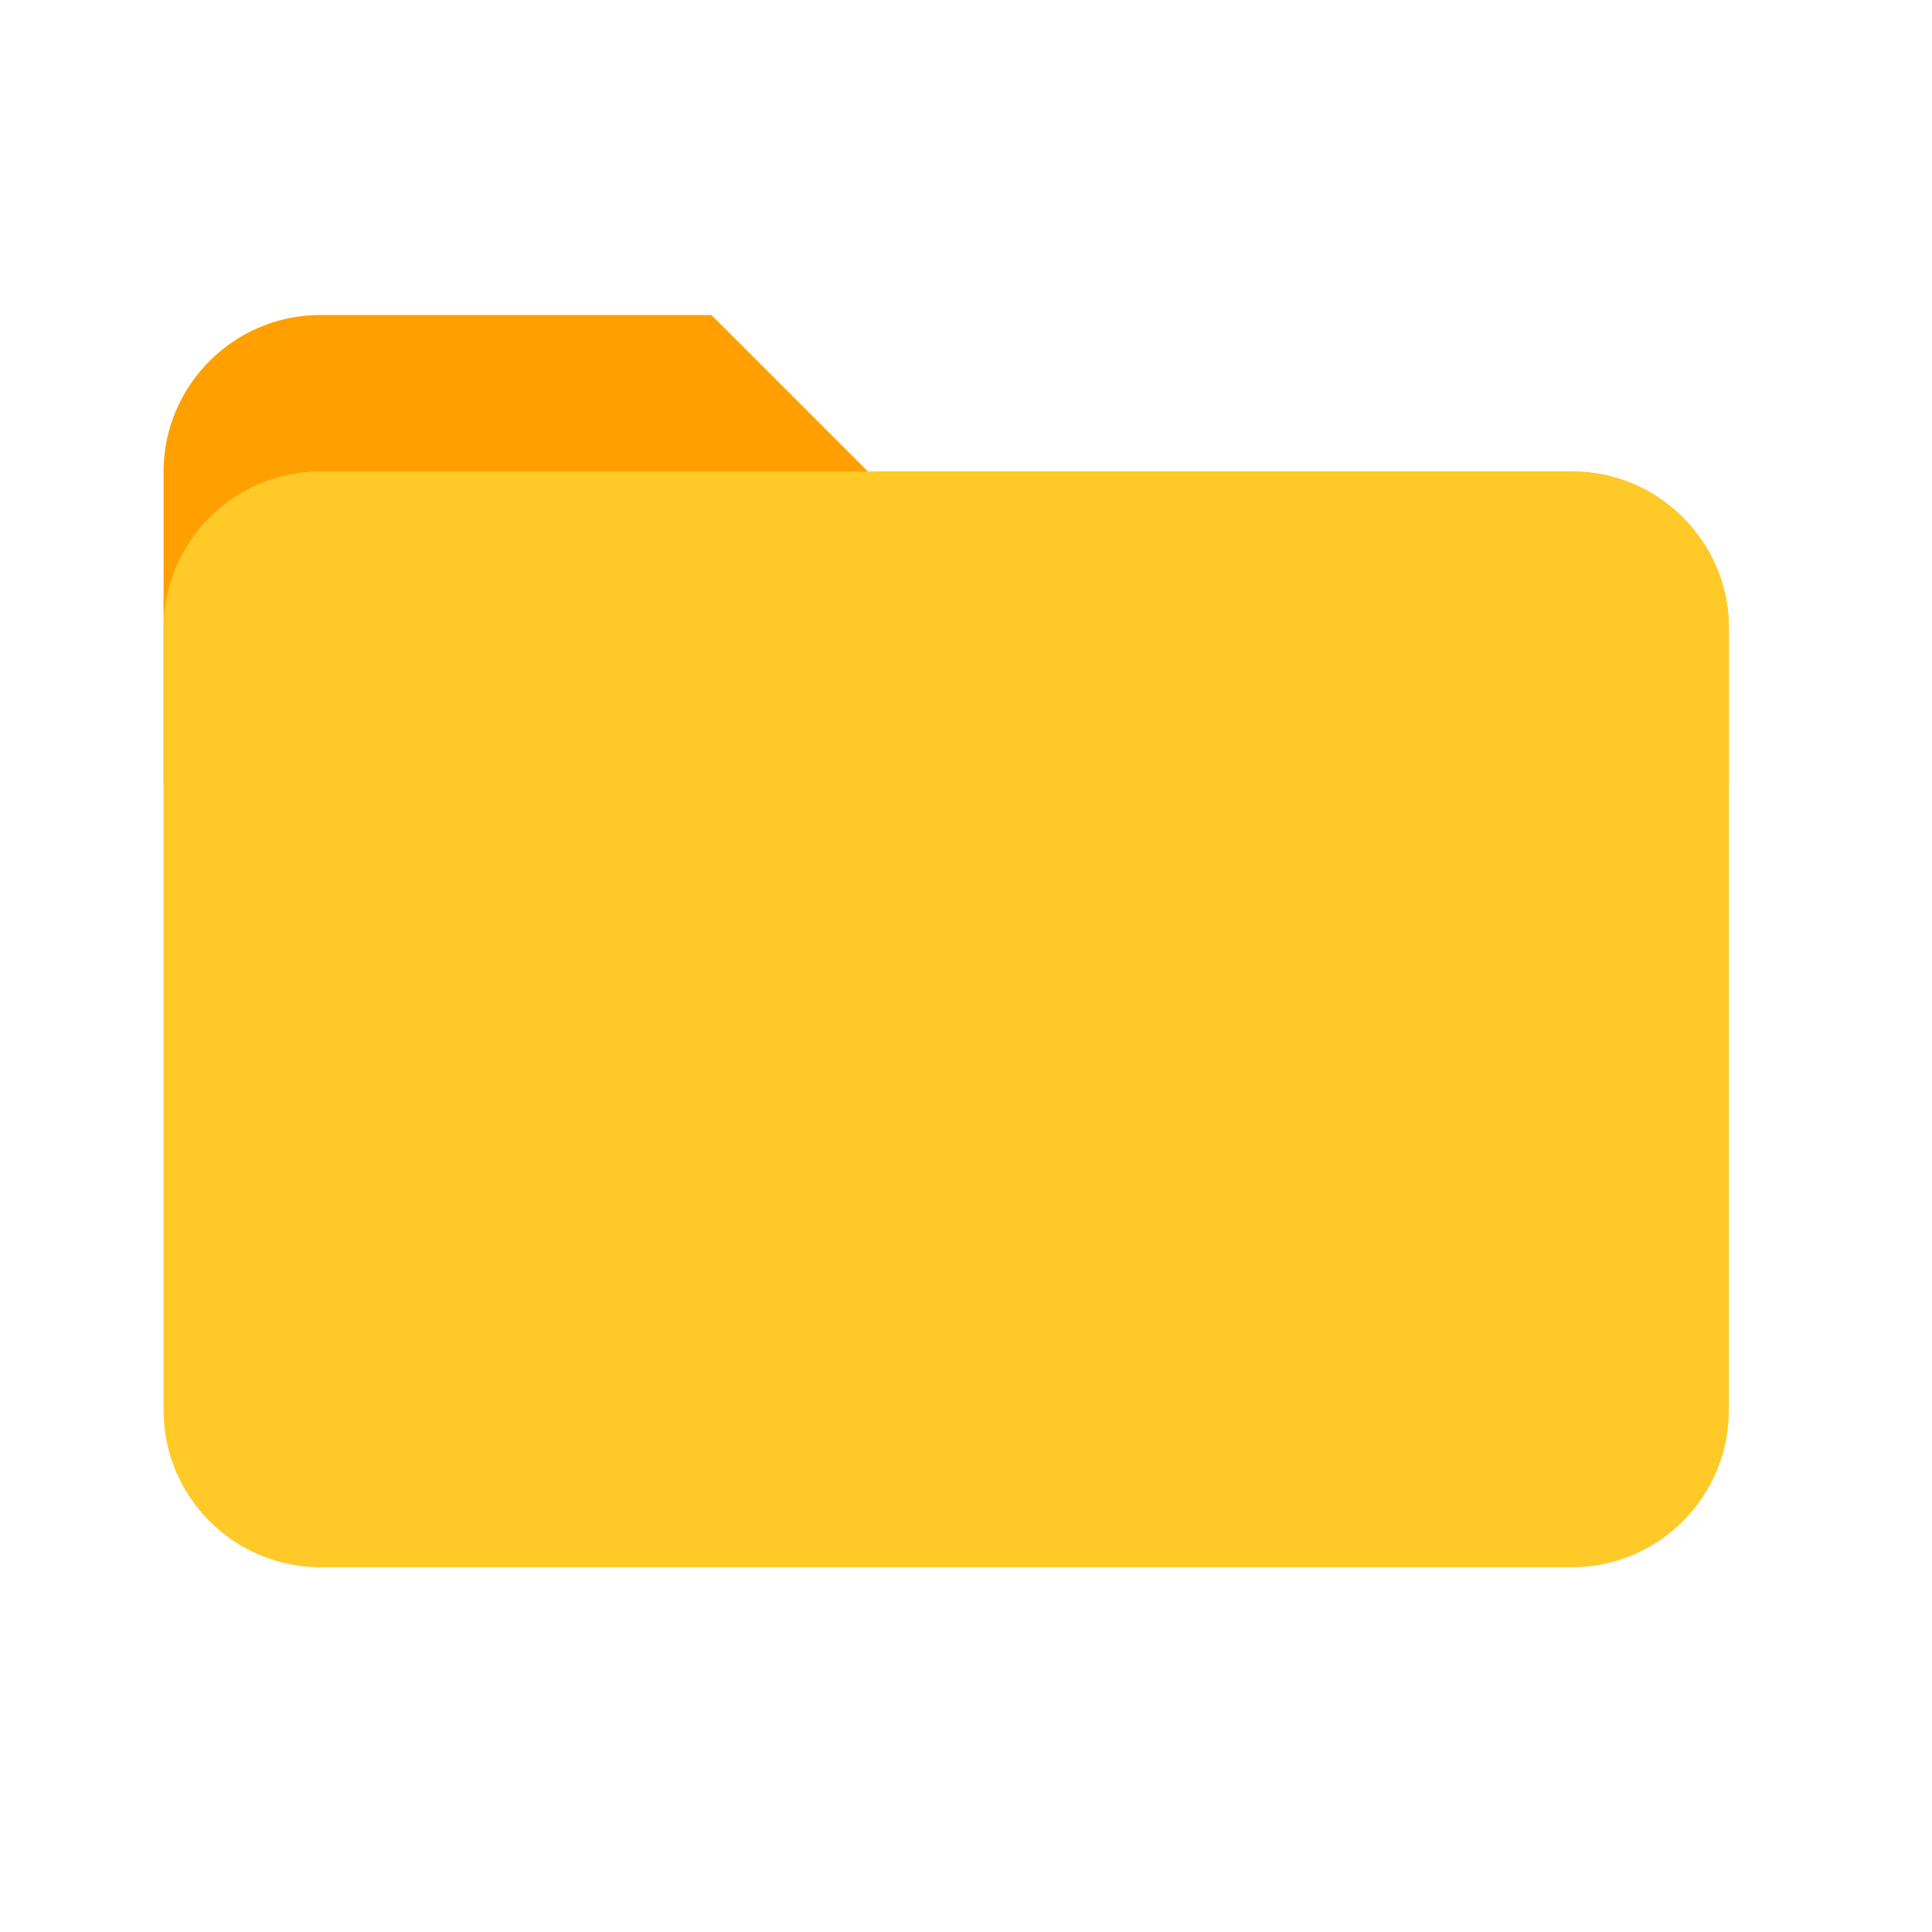
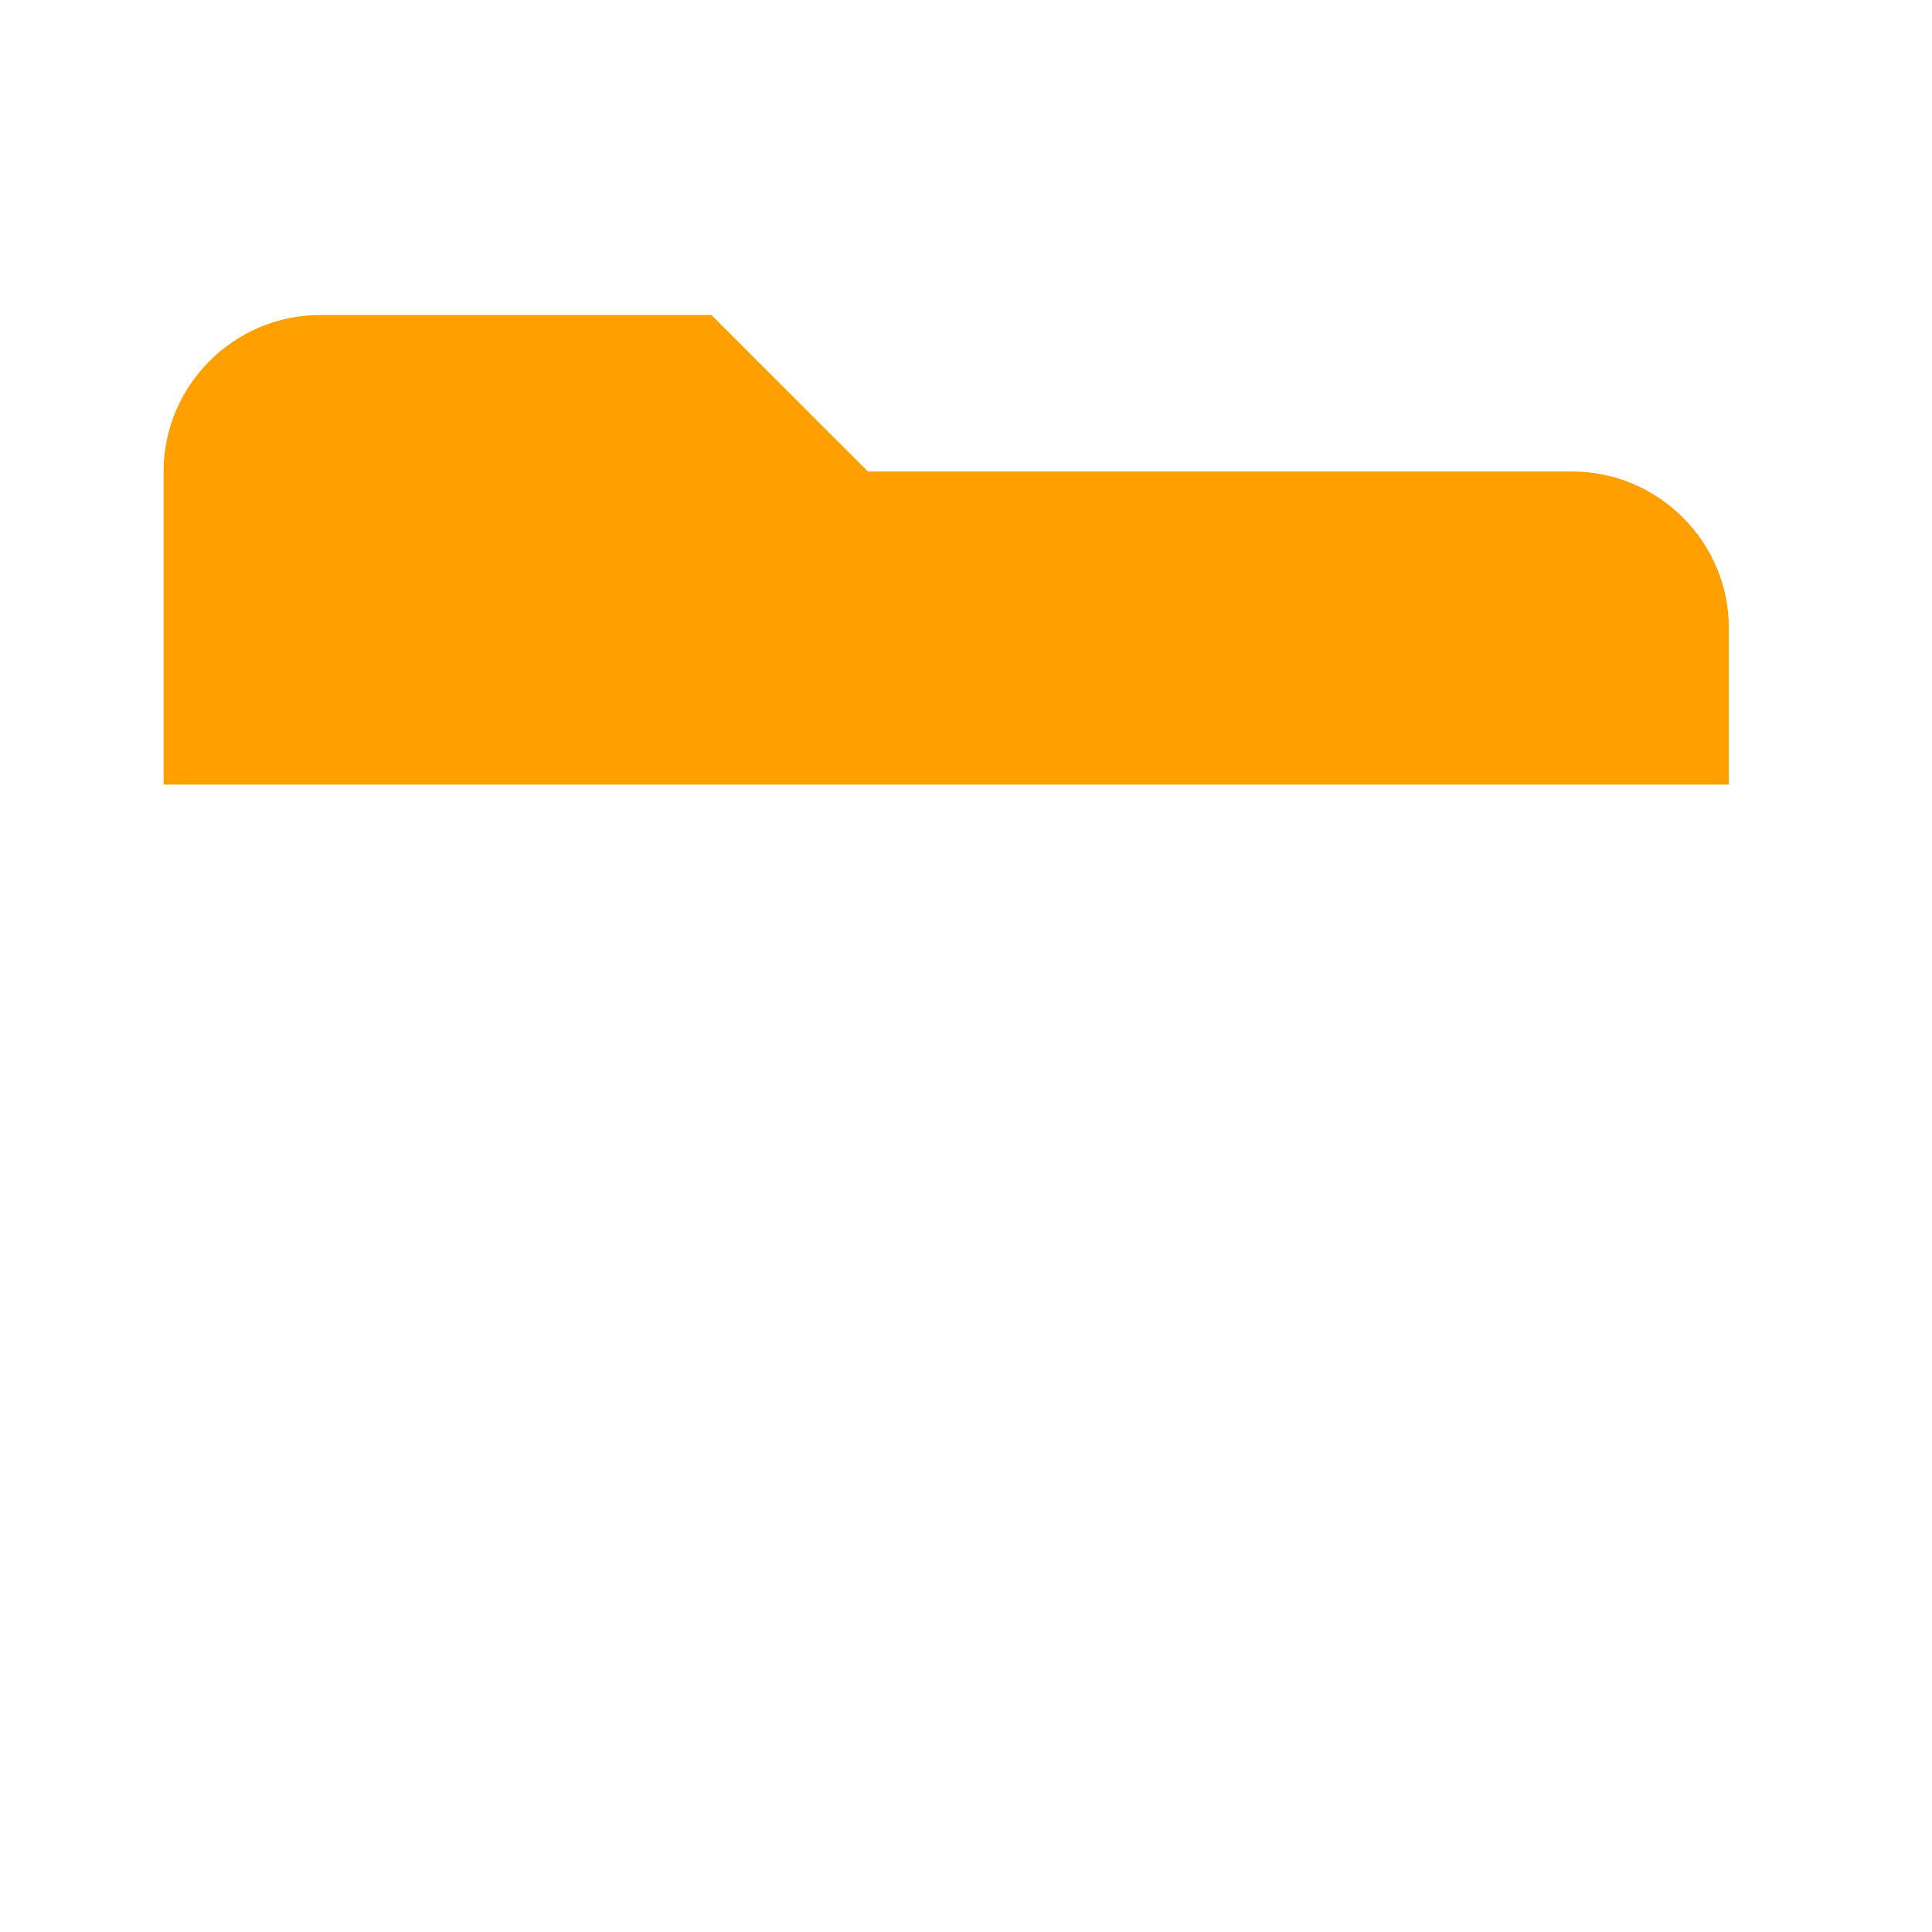
<svg xmlns="http://www.w3.org/2000/svg" width="36" height="36" viewBox="0 0 36 36" fill="none">
  <g id="flat-color-icons:folder">
    <path id="Vector" d="M29.298 8.786H16.173L13.256 5.87H5.965C4.361 5.87 3.048 7.182 3.048 8.786V14.62H32.215V11.703C32.215 10.099 30.902 8.786 29.298 8.786Z" fill="#FFA000" />
-     <path id="Vector_2" d="M29.298 8.786H5.965C4.361 8.786 3.048 10.099 3.048 11.703V26.286C3.048 27.89 4.361 29.203 5.965 29.203H29.298C30.902 29.203 32.215 27.89 32.215 26.286V11.703C32.215 10.099 30.902 8.786 29.298 8.786Z" fill="#FFCA28" />
  </g>
</svg>